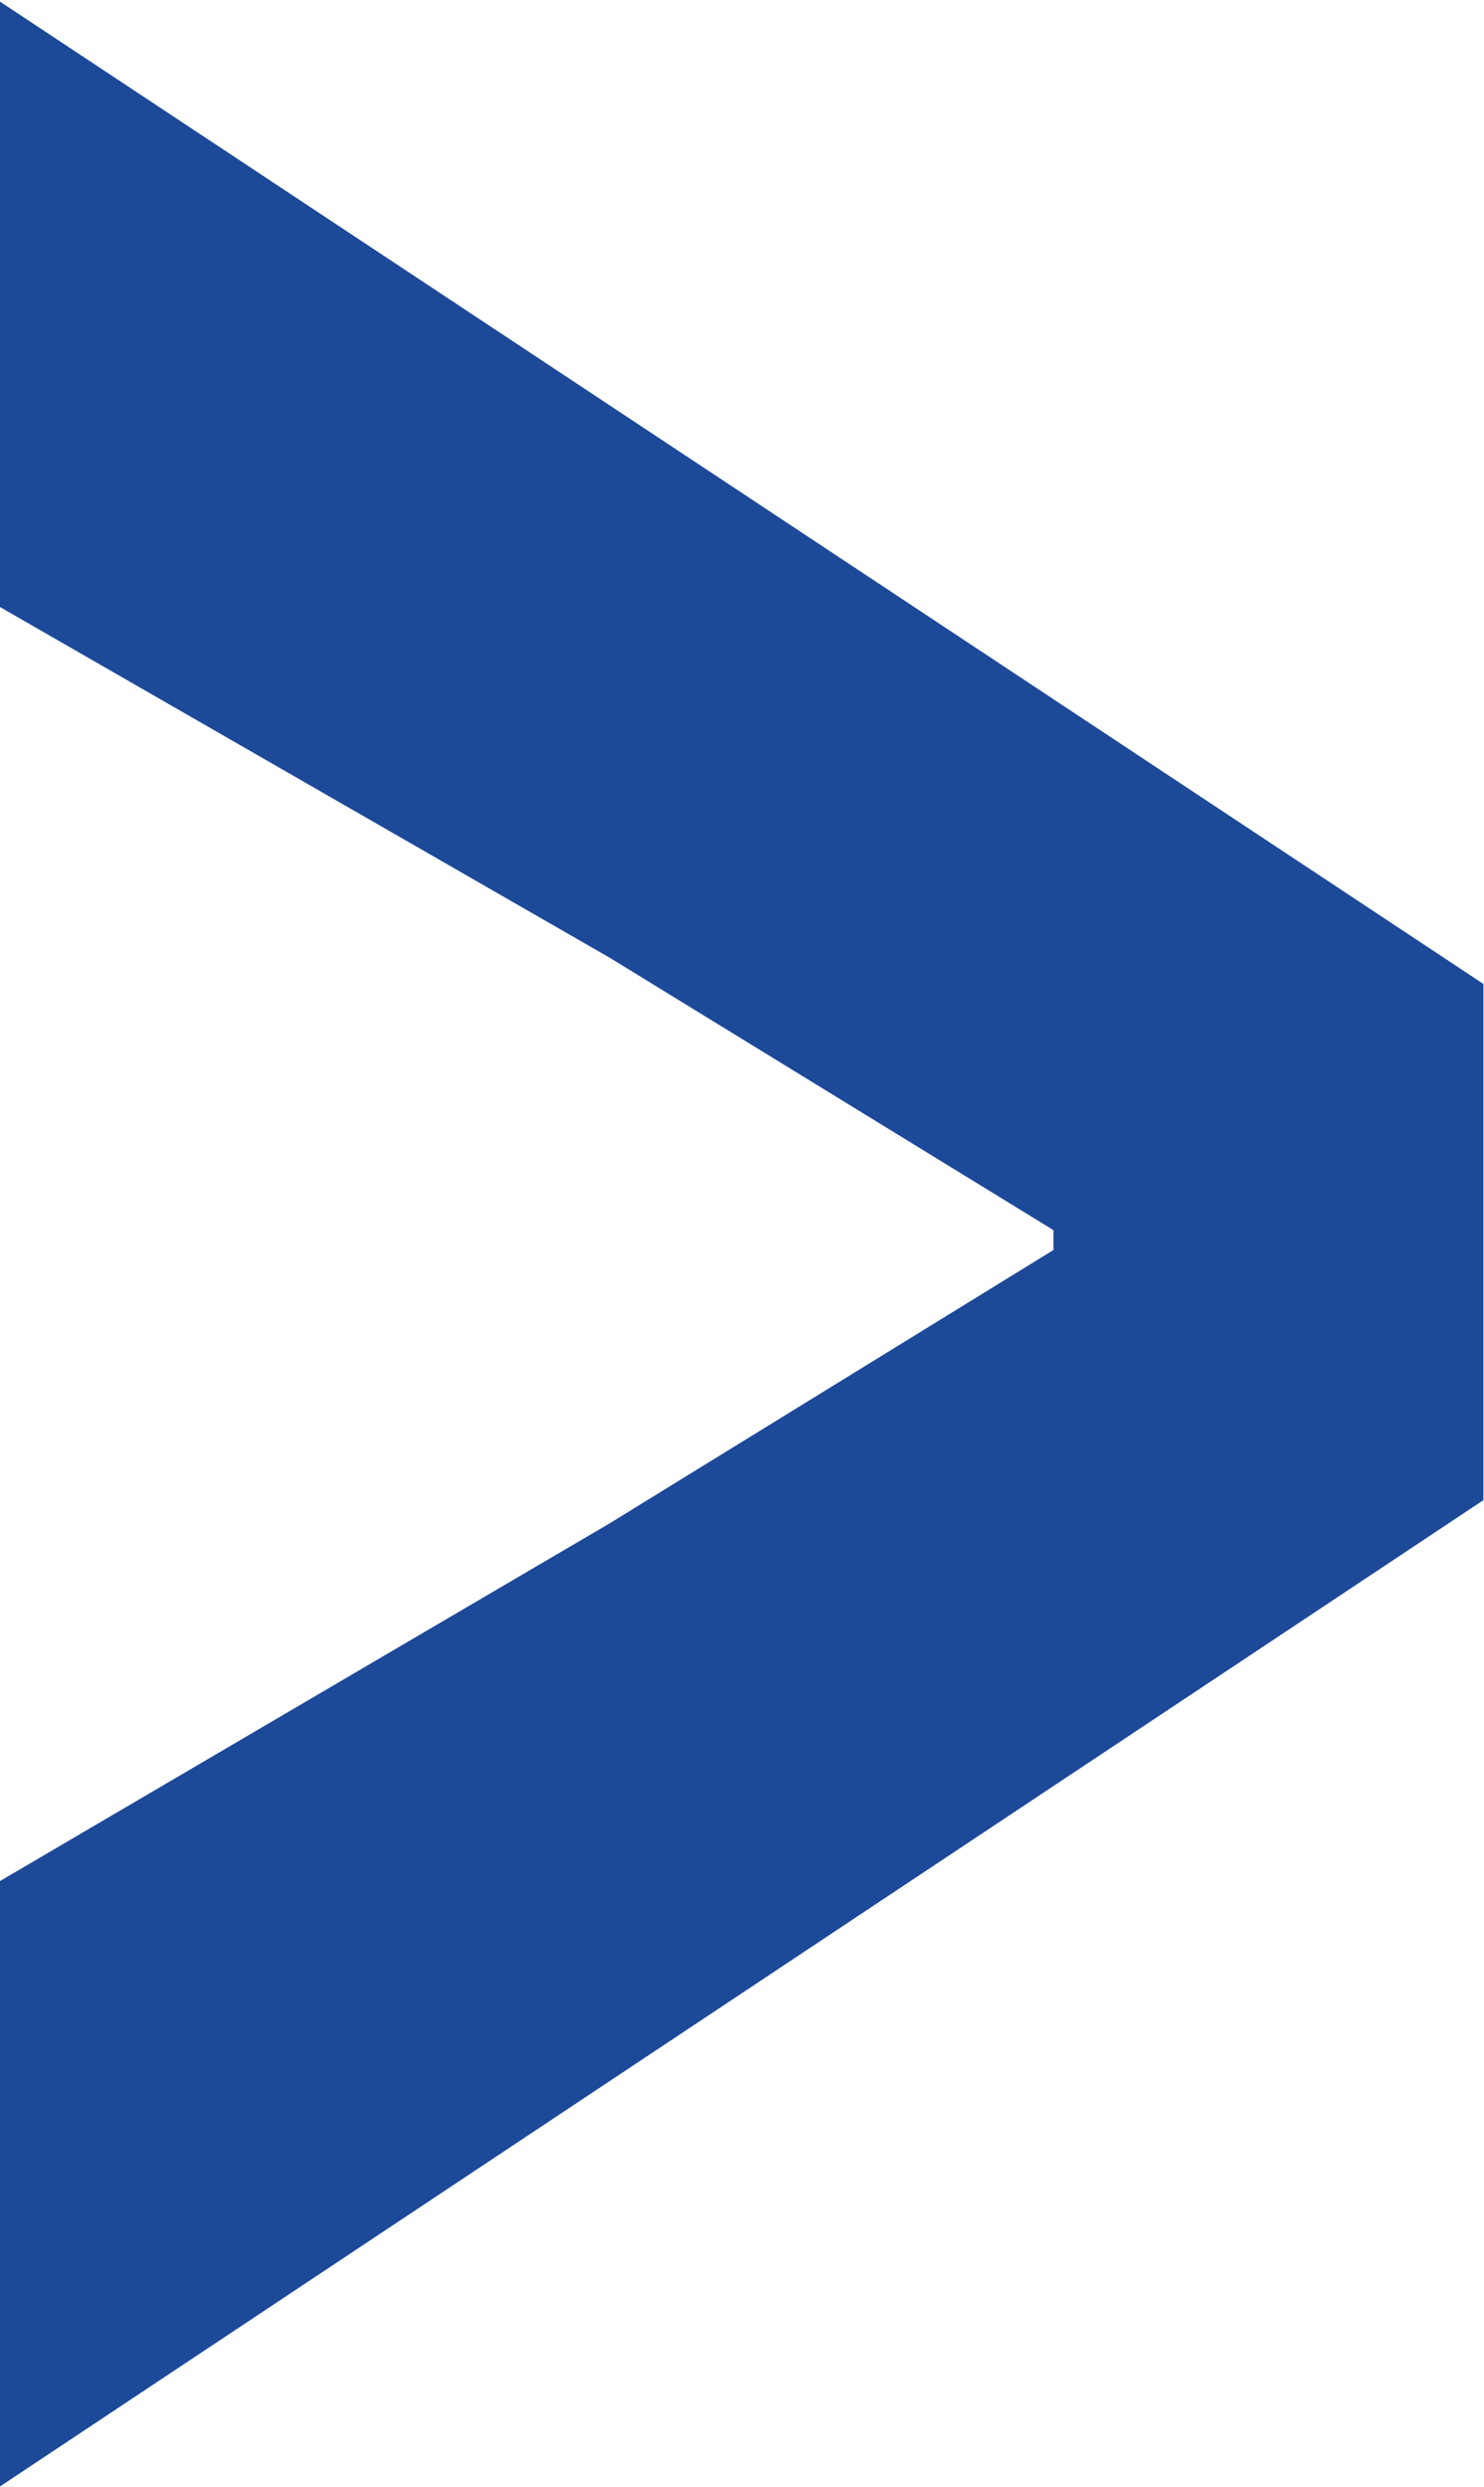
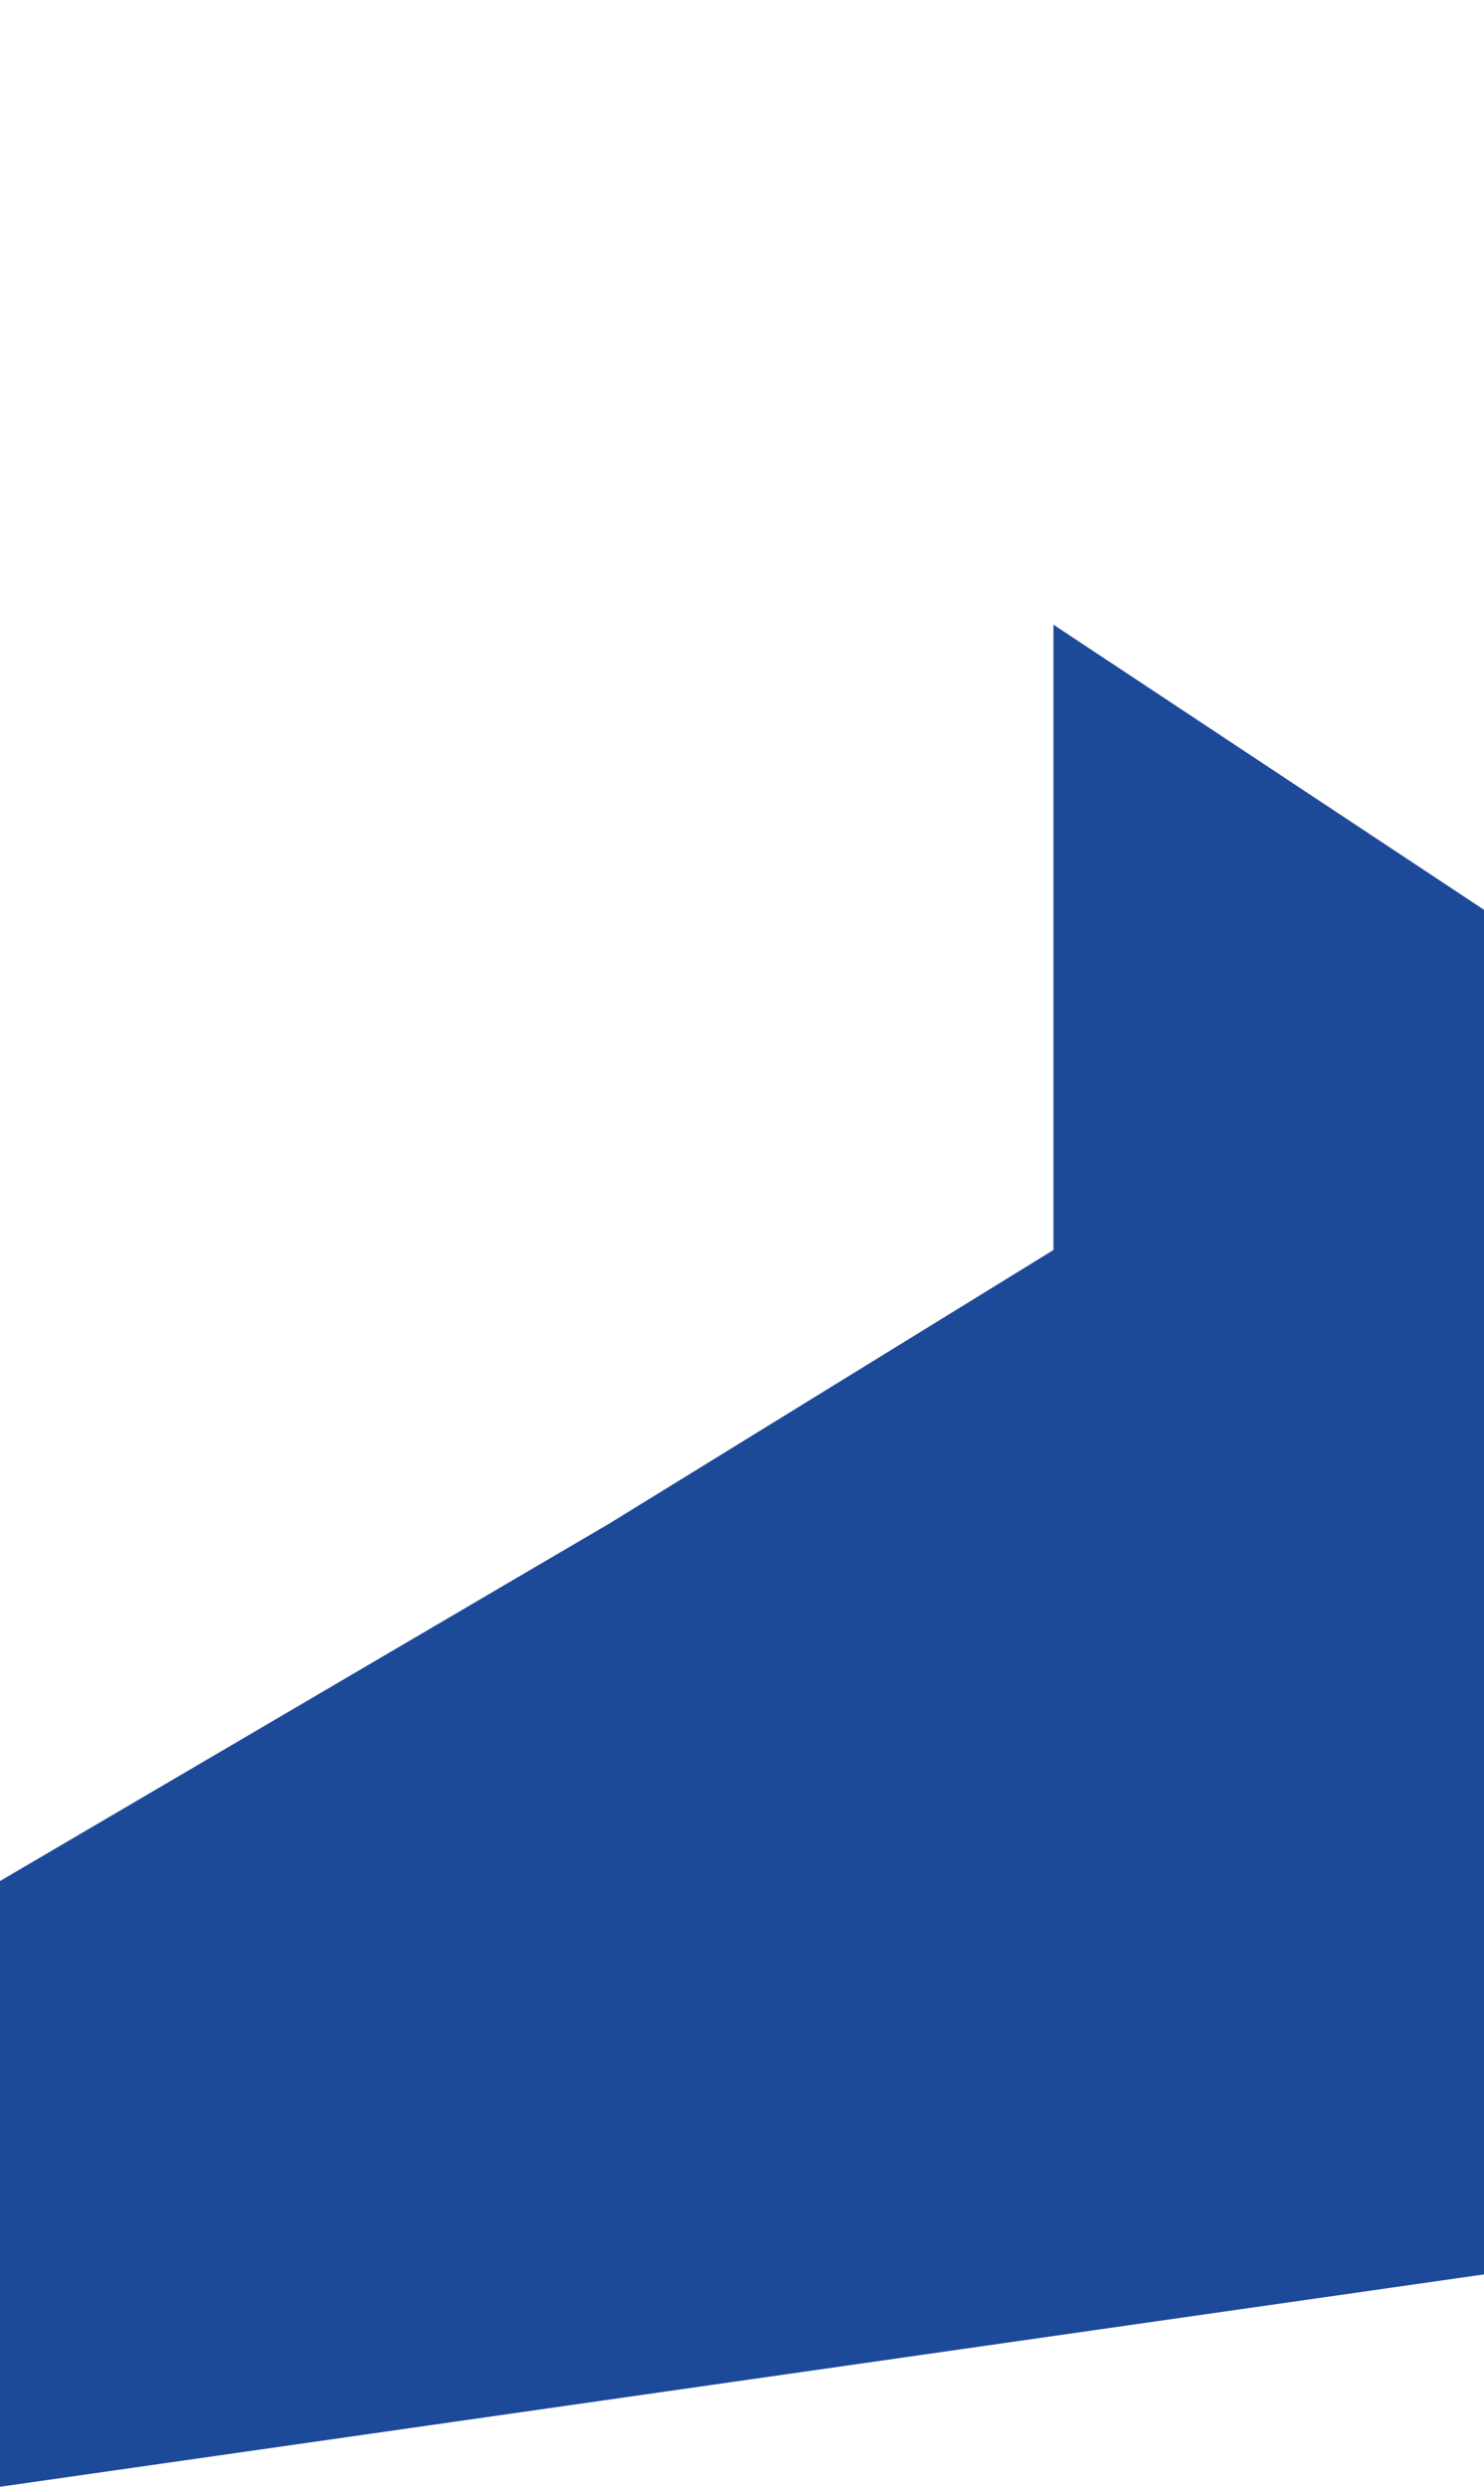
<svg xmlns="http://www.w3.org/2000/svg" width="4.86" height="8.141" viewBox="0 0 4.86 8.141">
-   <path d="M.7-3.145V-5.127L2.7-6.3l1.452-.894v-.065L2.7-8.15.7-9.3v-1.982l4.86,3.217v1.69Z" transform="translate(-0.702 11.286)" fill="#1d4999" />
+   <path d="M.7-3.145V-5.127L2.7-6.3l1.452-.894v-.065v-1.982l4.86,3.217v1.69Z" transform="translate(-0.702 11.286)" fill="#1d4999" />
</svg>